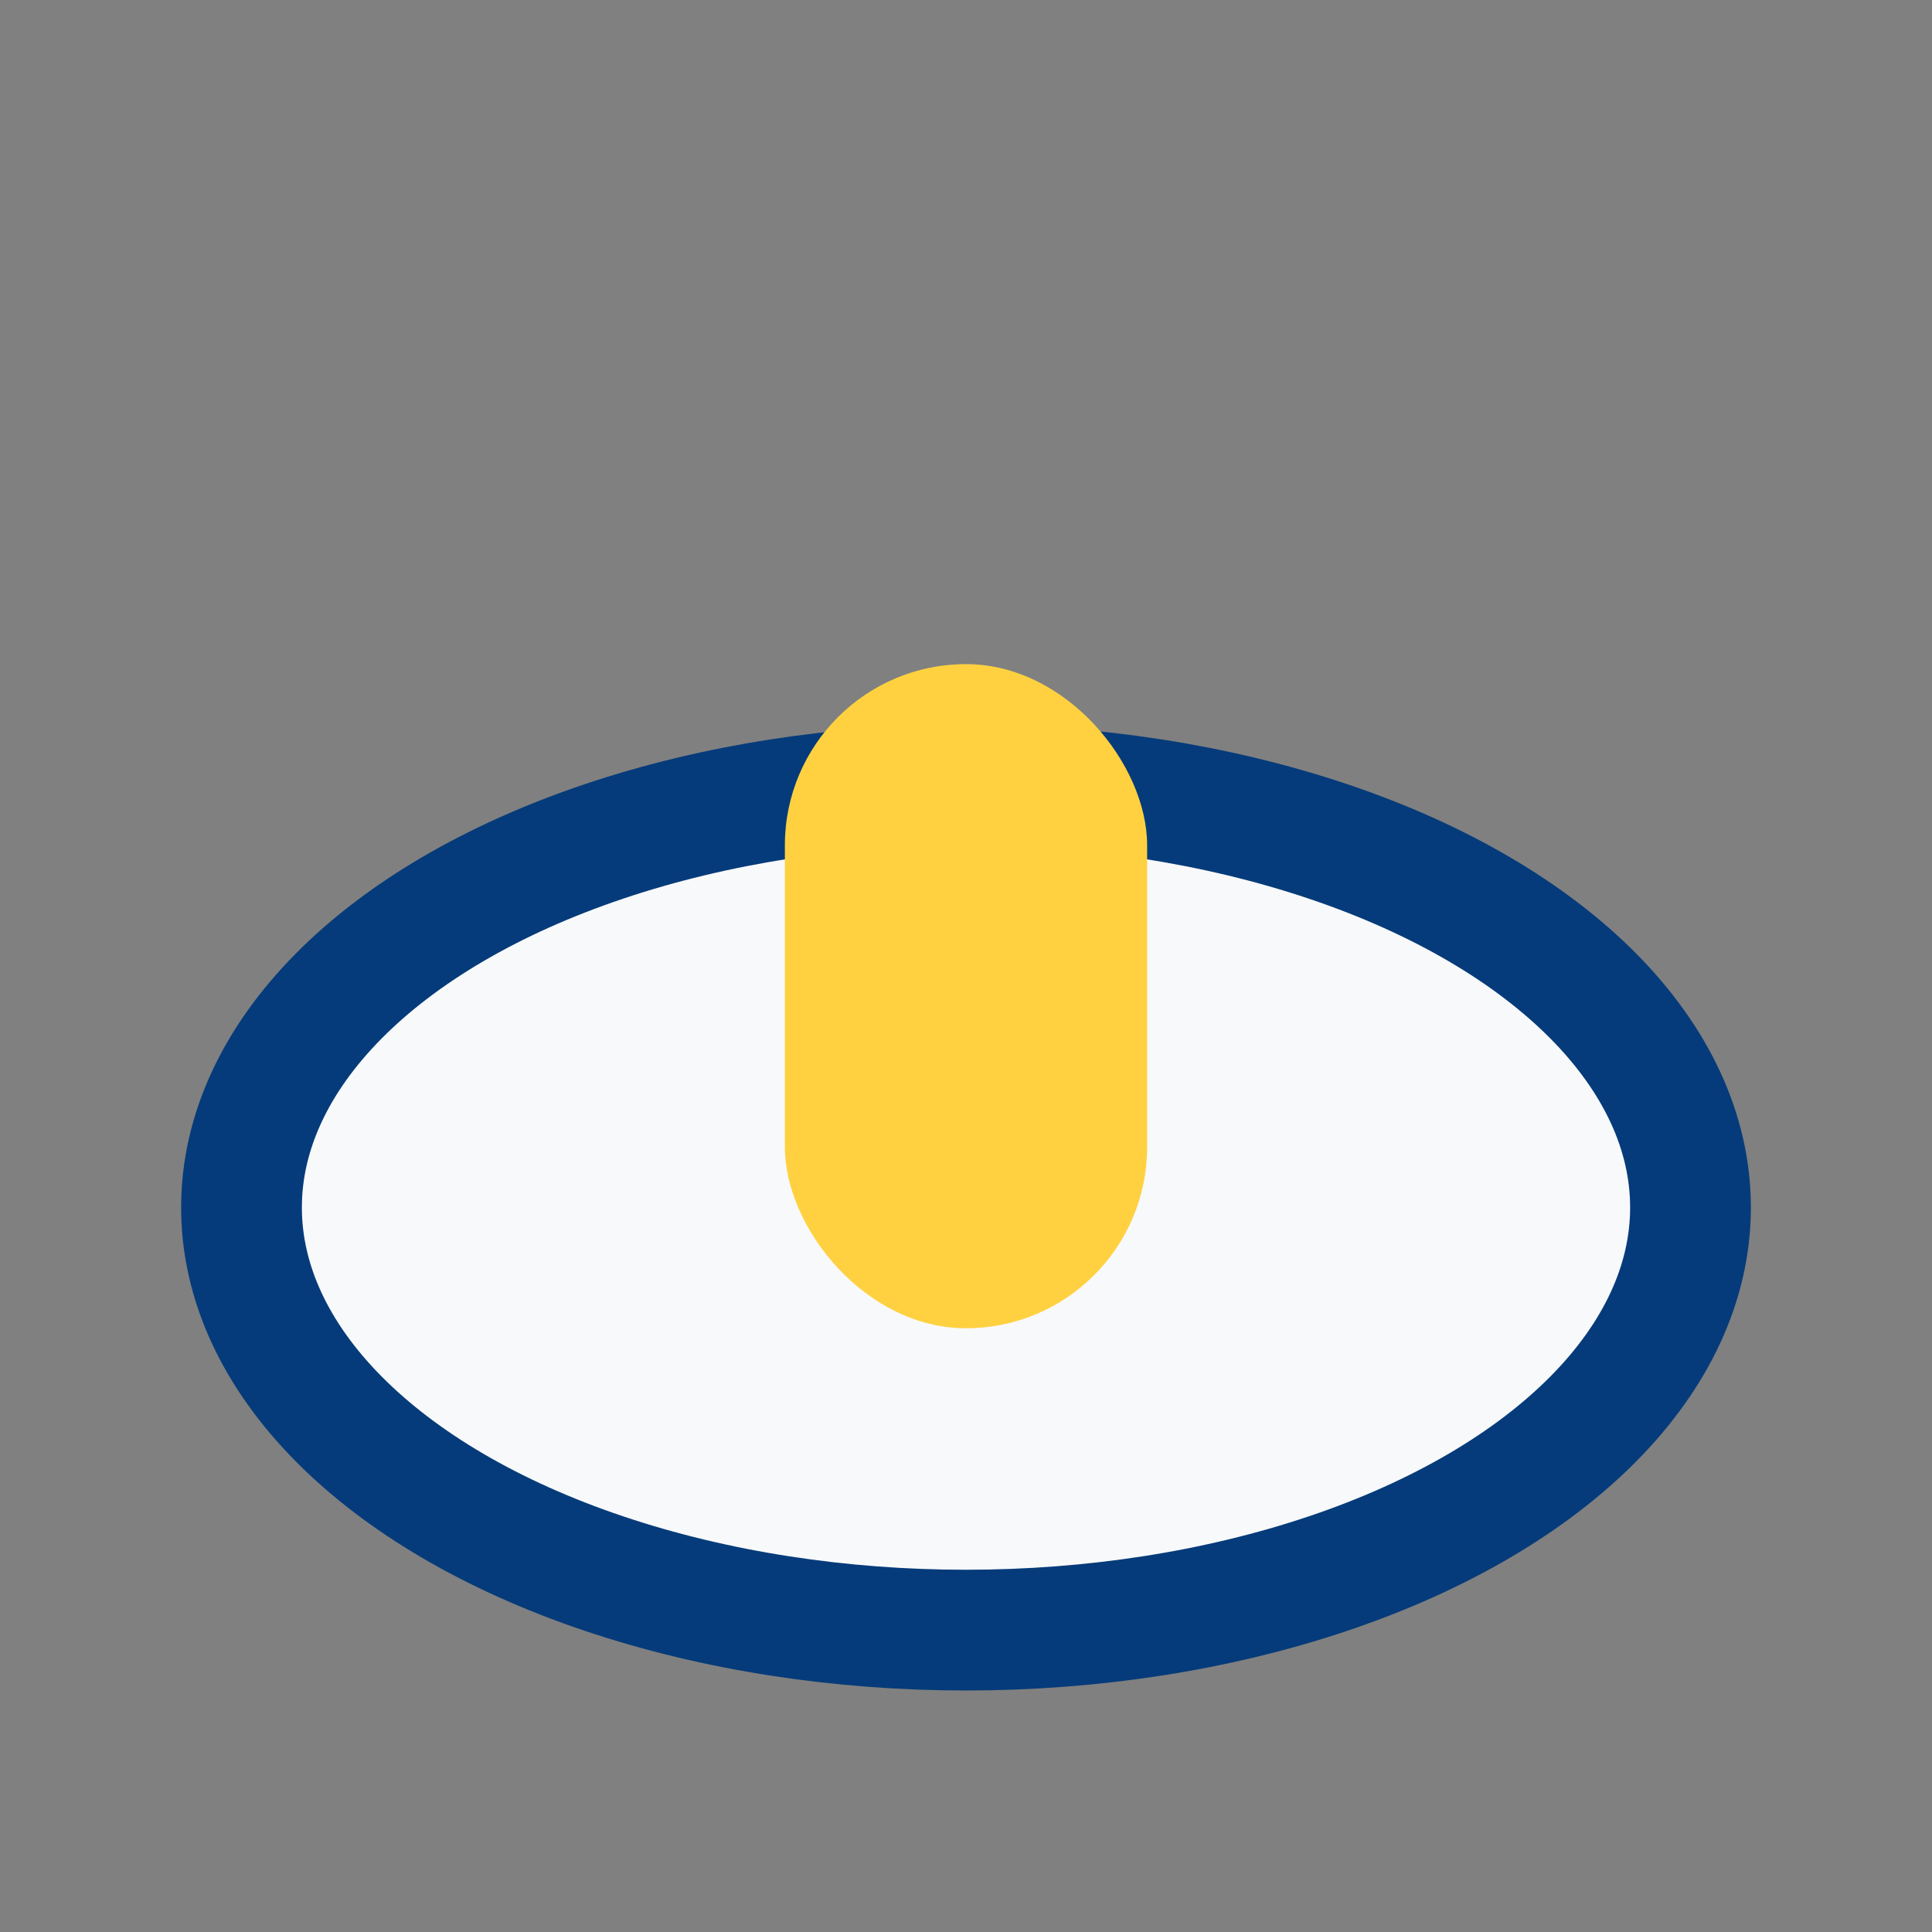
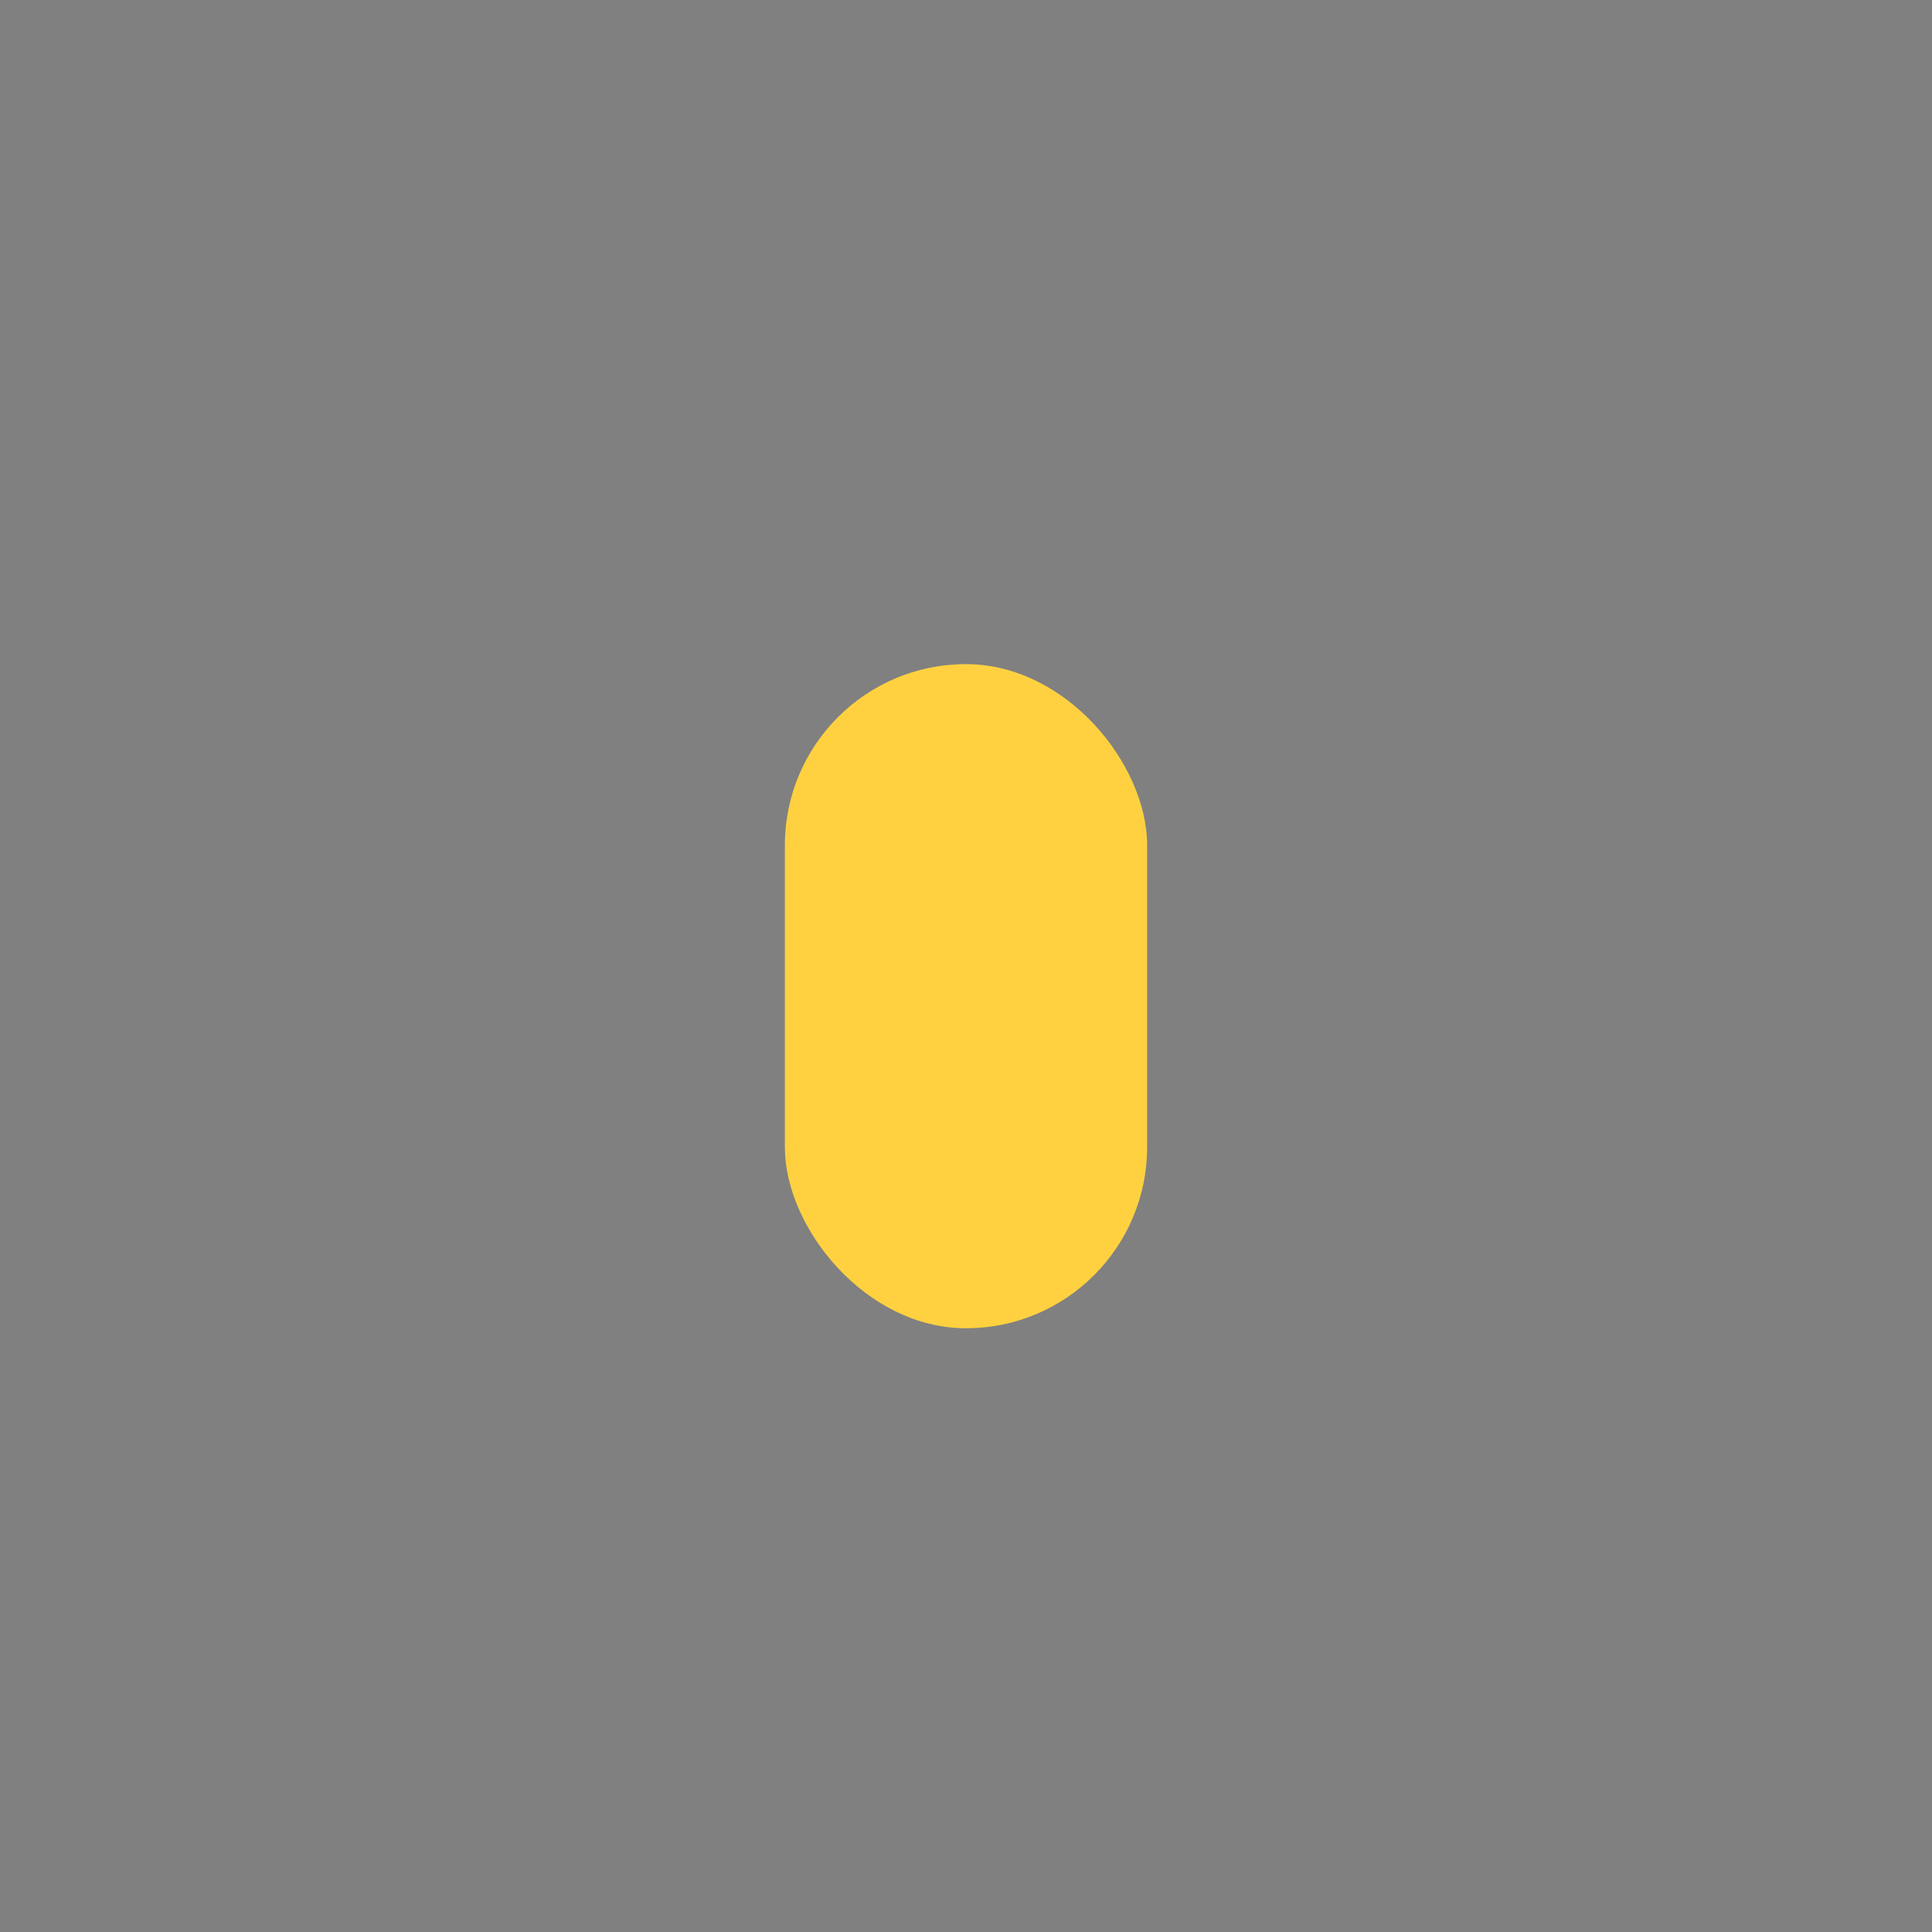
<svg xmlns="http://www.w3.org/2000/svg" width="32" height="32" viewBox="0 0 32 32">
  <rect x="0" y="0" width="32" height="32" fill="#808080" stroke="none" />
-   <ellipse cx="16" cy="20" rx="12" ry="7" fill="#F8F9FA" stroke="#053B7A" stroke-width="2" />
  <rect x="13" y="11" width="6" height="11" rx="3" fill="#FFD140" />
</svg>